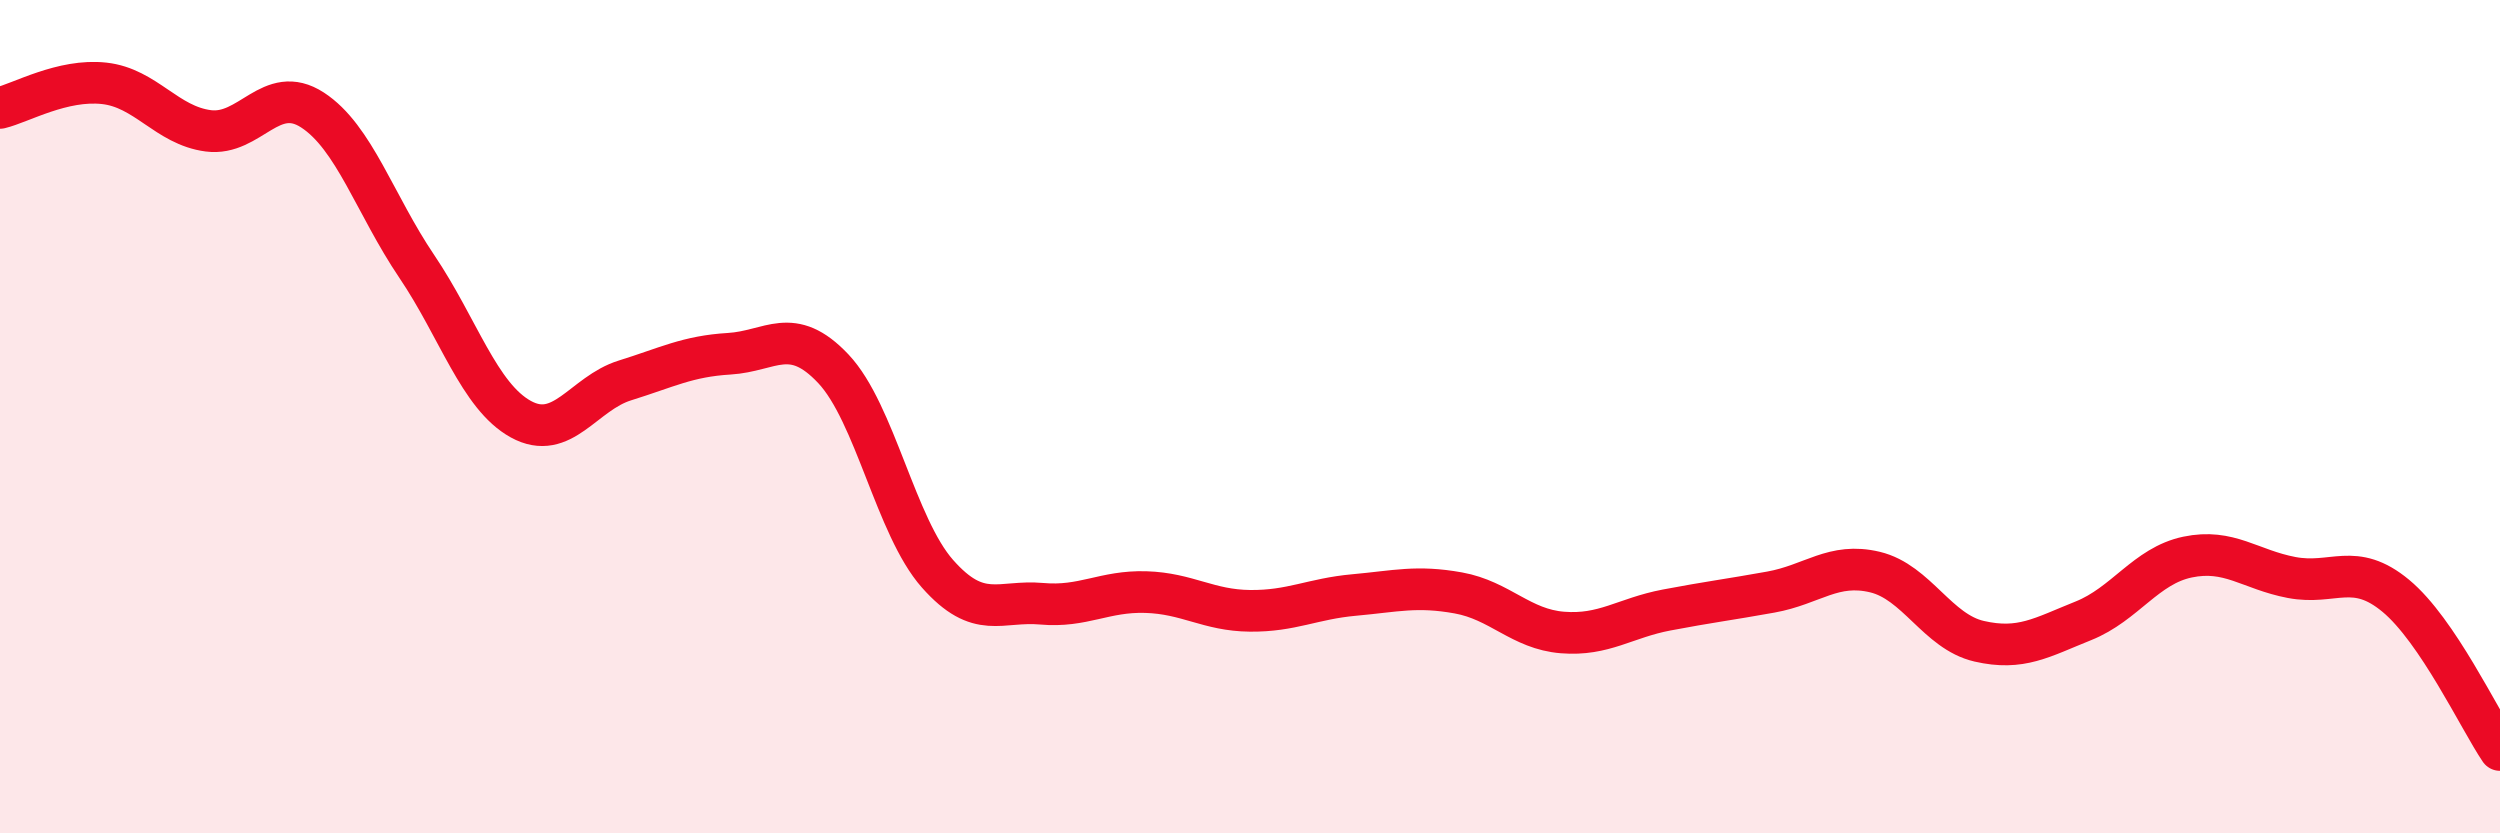
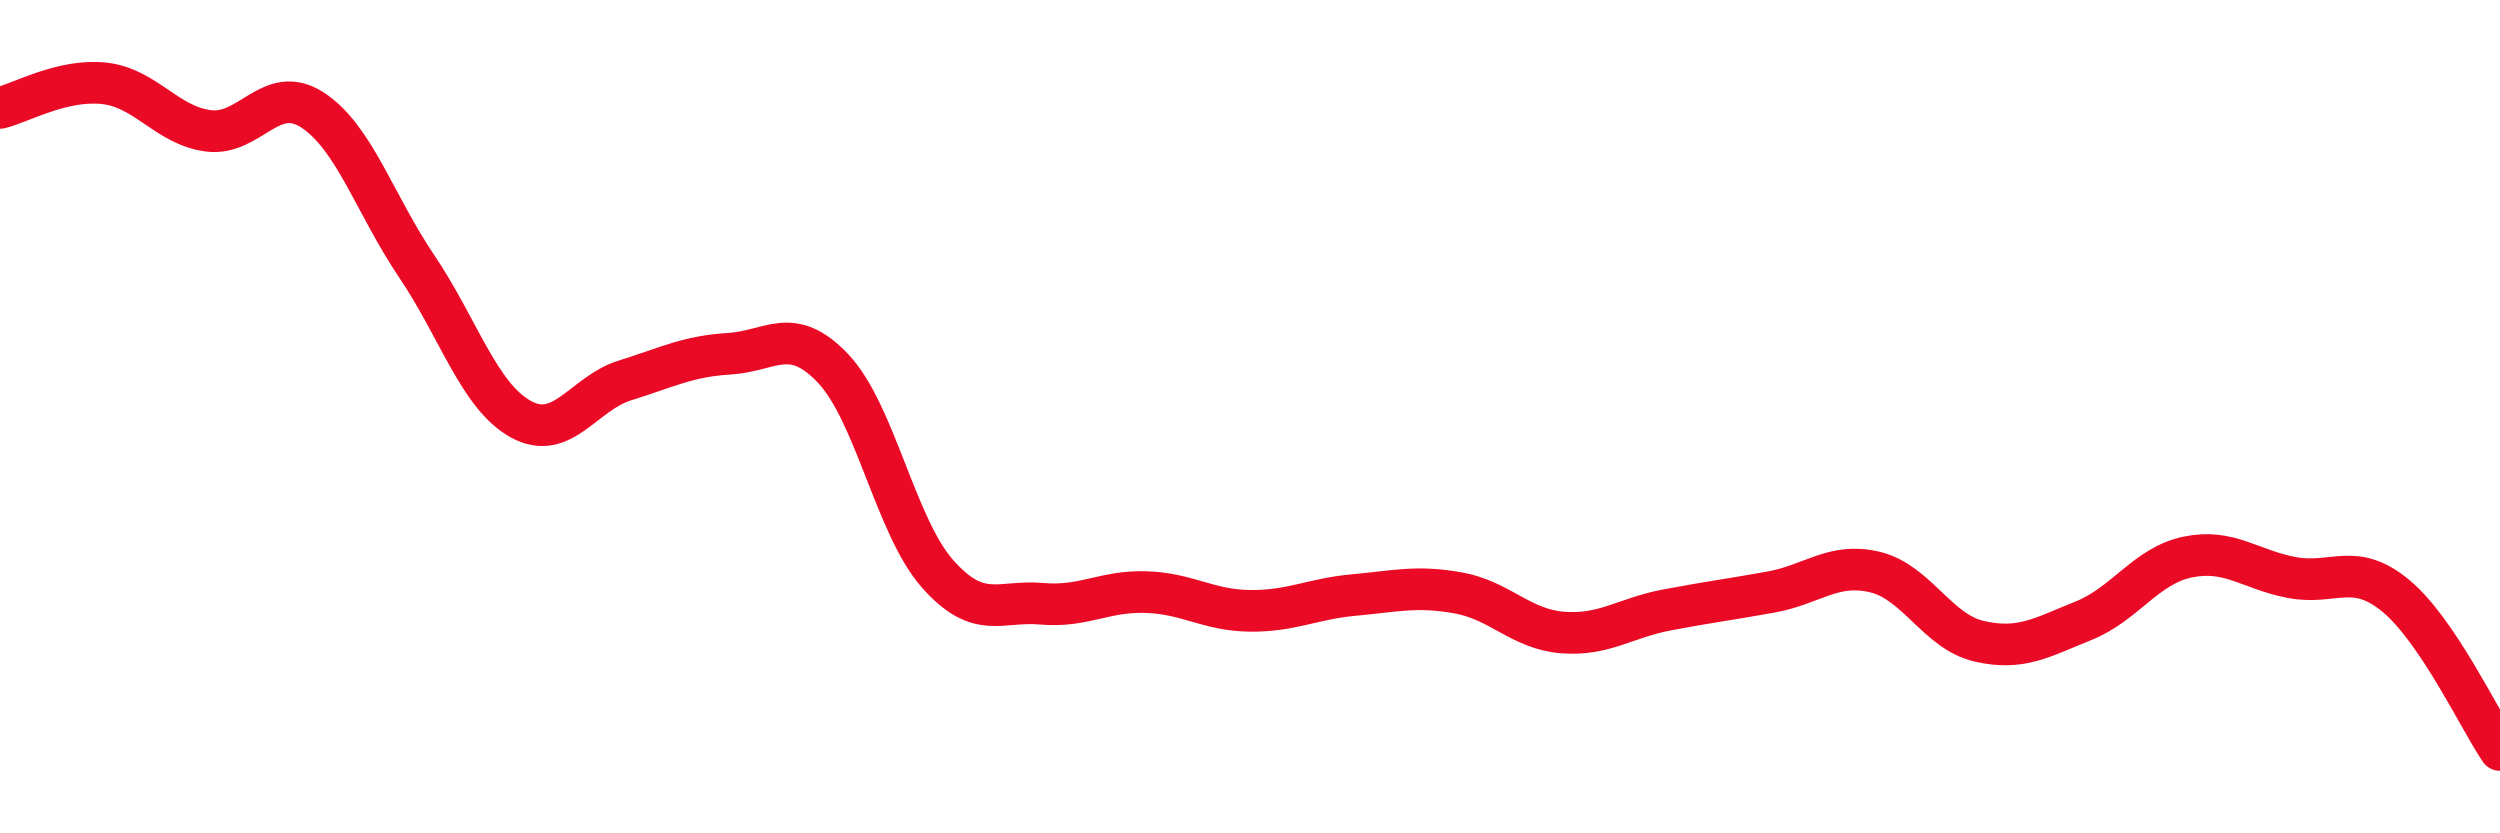
<svg xmlns="http://www.w3.org/2000/svg" width="60" height="20" viewBox="0 0 60 20">
-   <path d="M 0,2.59 C 0.5,2.47 1.5,1.89 2.5,2 C 3.5,2.11 4,3.01 5,3.14 C 6,3.27 6.5,1.99 7.5,2.64 C 8.5,3.29 9,4.91 10,6.39 C 11,7.87 11.5,9.51 12.5,10.06 C 13.5,10.61 14,9.44 15,9.13 C 16,8.82 16.5,8.55 17.5,8.49 C 18.5,8.43 19,7.79 20,8.85 C 21,9.91 21.5,12.64 22.5,13.77 C 23.5,14.9 24,14.4 25,14.49 C 26,14.58 26.5,14.18 27.5,14.21 C 28.5,14.24 29,14.65 30,14.66 C 31,14.67 31.5,14.37 32.5,14.28 C 33.5,14.19 34,14.05 35,14.23 C 36,14.41 36.5,15.1 37.5,15.18 C 38.5,15.26 39,14.83 40,14.64 C 41,14.45 41.5,14.39 42.5,14.21 C 43.5,14.03 44,13.49 45,13.73 C 46,13.97 46.5,15.16 47.5,15.39 C 48.5,15.62 49,15.3 50,14.9 C 51,14.5 51.5,13.58 52.5,13.37 C 53.5,13.16 54,13.67 55,13.86 C 56,14.05 56.5,13.47 57.5,14.3 C 58.5,15.13 59.5,17.26 60,18L60 20L0 20Z" fill="#EB0A25" opacity="0.1" stroke-linecap="round" stroke-linejoin="round" />
  <path d="M 0,2.59 C 0.5,2.47 1.5,1.89 2.5,2 C 3.5,2.11 4,3.01 5,3.14 C 6,3.27 6.5,1.99 7.5,2.64 C 8.5,3.29 9,4.91 10,6.39 C 11,7.87 11.5,9.51 12.5,10.06 C 13.5,10.61 14,9.44 15,9.13 C 16,8.82 16.5,8.55 17.5,8.49 C 18.5,8.43 19,7.79 20,8.85 C 21,9.91 21.5,12.64 22.5,13.77 C 23.5,14.9 24,14.4 25,14.49 C 26,14.58 26.5,14.18 27.5,14.21 C 28.5,14.24 29,14.65 30,14.66 C 31,14.67 31.5,14.37 32.5,14.28 C 33.5,14.19 34,14.05 35,14.23 C 36,14.41 36.5,15.1 37.5,15.18 C 38.5,15.26 39,14.83 40,14.64 C 41,14.45 41.5,14.39 42.5,14.21 C 43.5,14.03 44,13.49 45,13.73 C 46,13.97 46.5,15.16 47.5,15.39 C 48.5,15.62 49,15.3 50,14.9 C 51,14.5 51.5,13.58 52.5,13.37 C 53.5,13.16 54,13.67 55,13.86 C 56,14.05 56.5,13.47 57.5,14.3 C 58.5,15.13 59.5,17.26 60,18" stroke="#EB0A25" stroke-width="1" fill="none" stroke-linecap="round" stroke-linejoin="round" />
</svg>